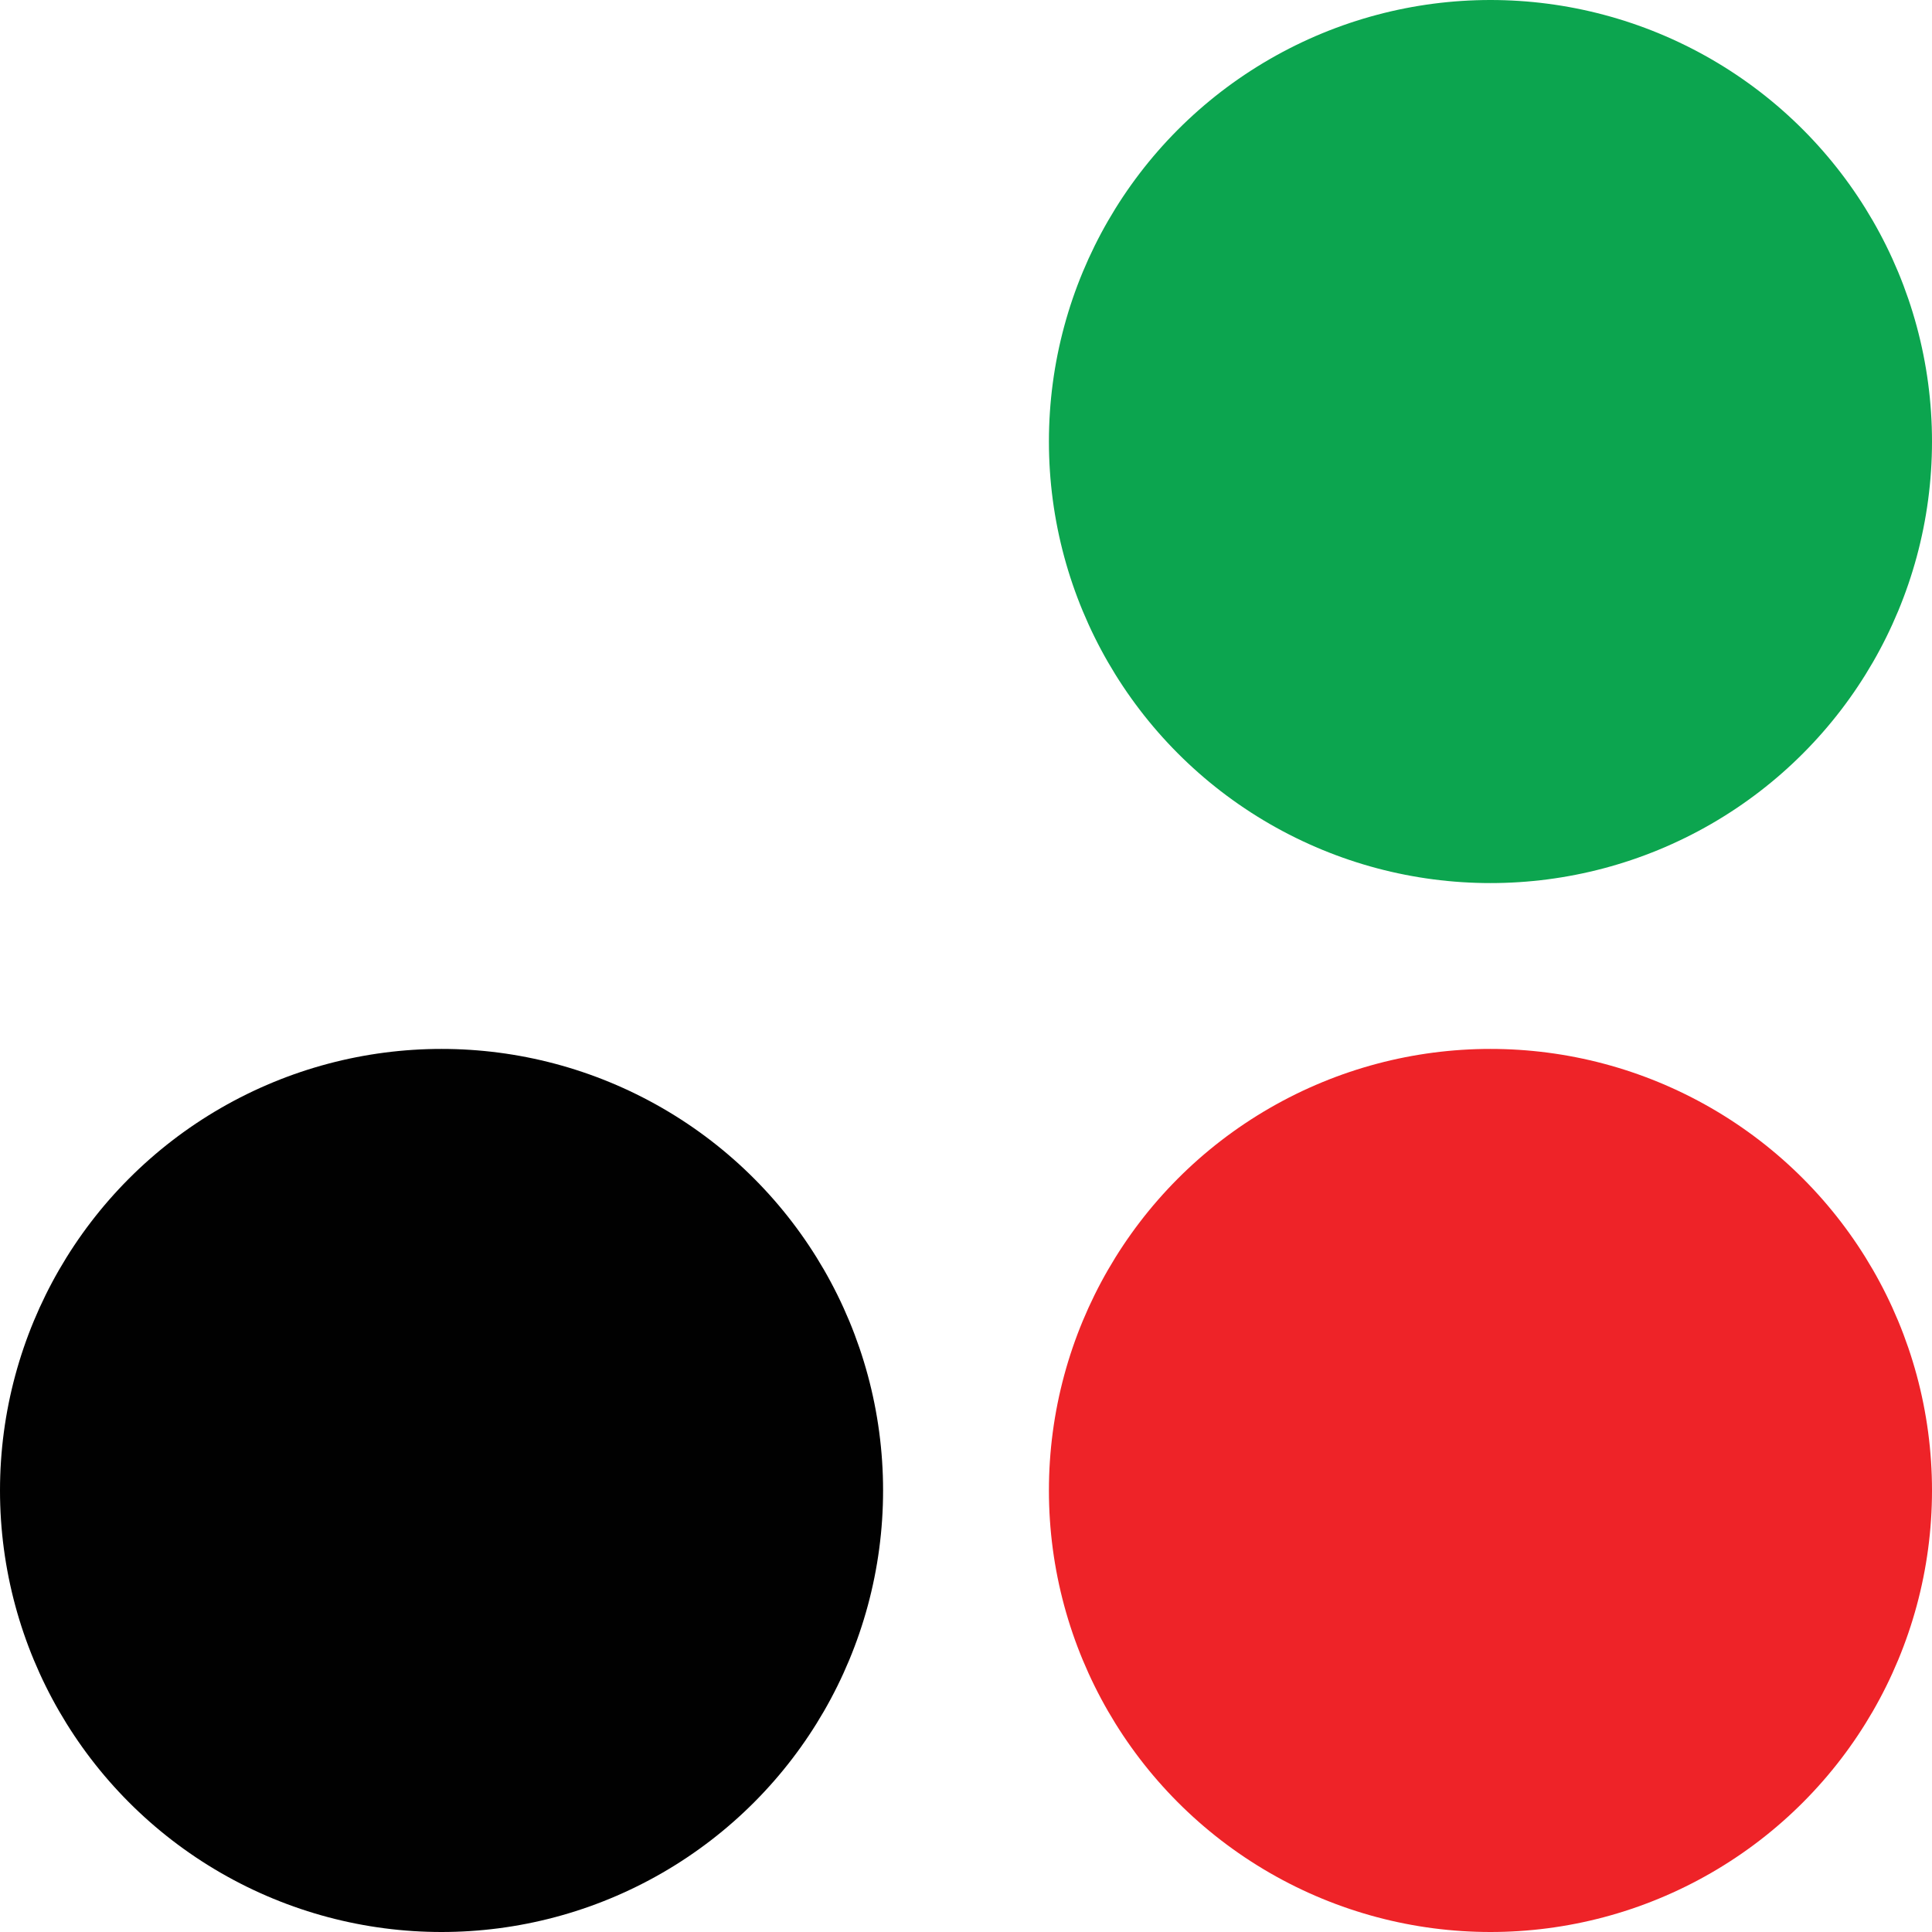
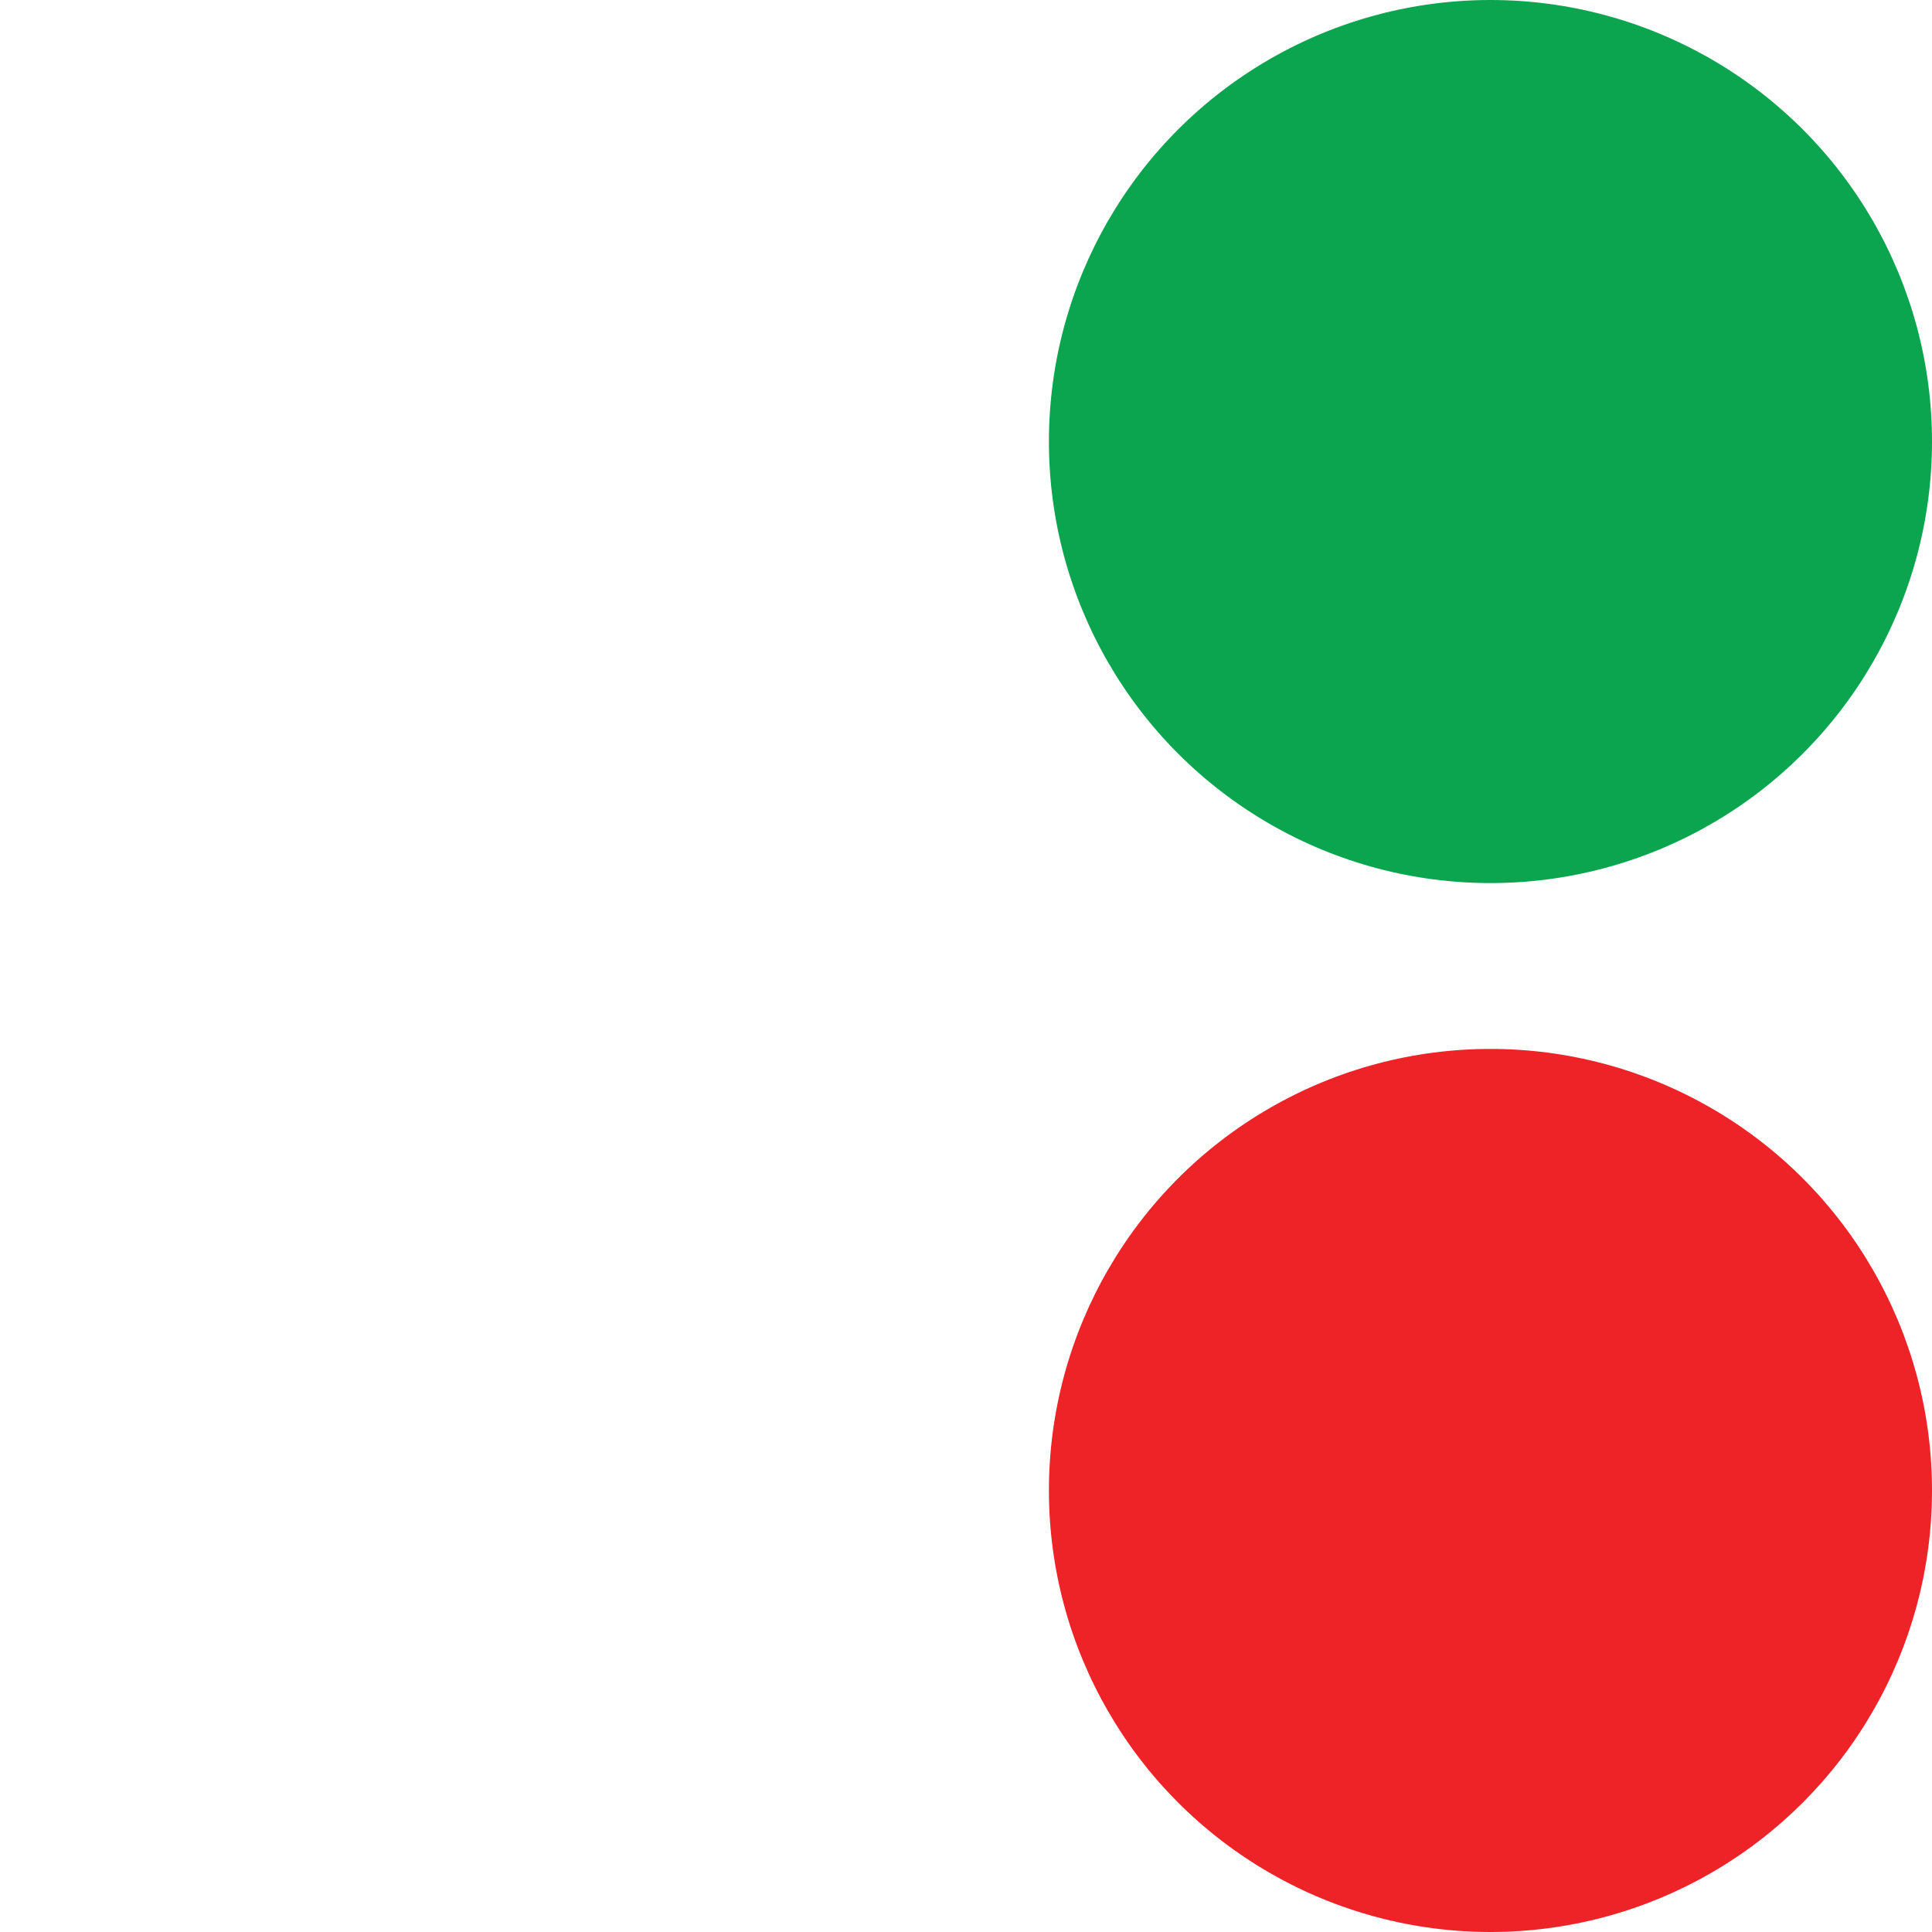
<svg xmlns="http://www.w3.org/2000/svg" id="Layer_1" data-name="Layer 1" viewBox="0 0 56.27 56.27">
  <defs>
    <style> .cls-1 { fill: #ee2328; } .cls-1, .cls-2, .cls-3 { stroke-width: 0px; } .cls-2 { fill: #010101; } .cls-3 { fill: #0ca54f; } </style>
  </defs>
  <circle class="cls-1" cx="43.41" cy="43.41" r="12.86" />
  <circle class="cls-3" cx="43.41" cy="12.86" r="12.86" />
-   <circle class="cls-2" cx="12.86" cy="43.41" r="12.86" />
</svg>